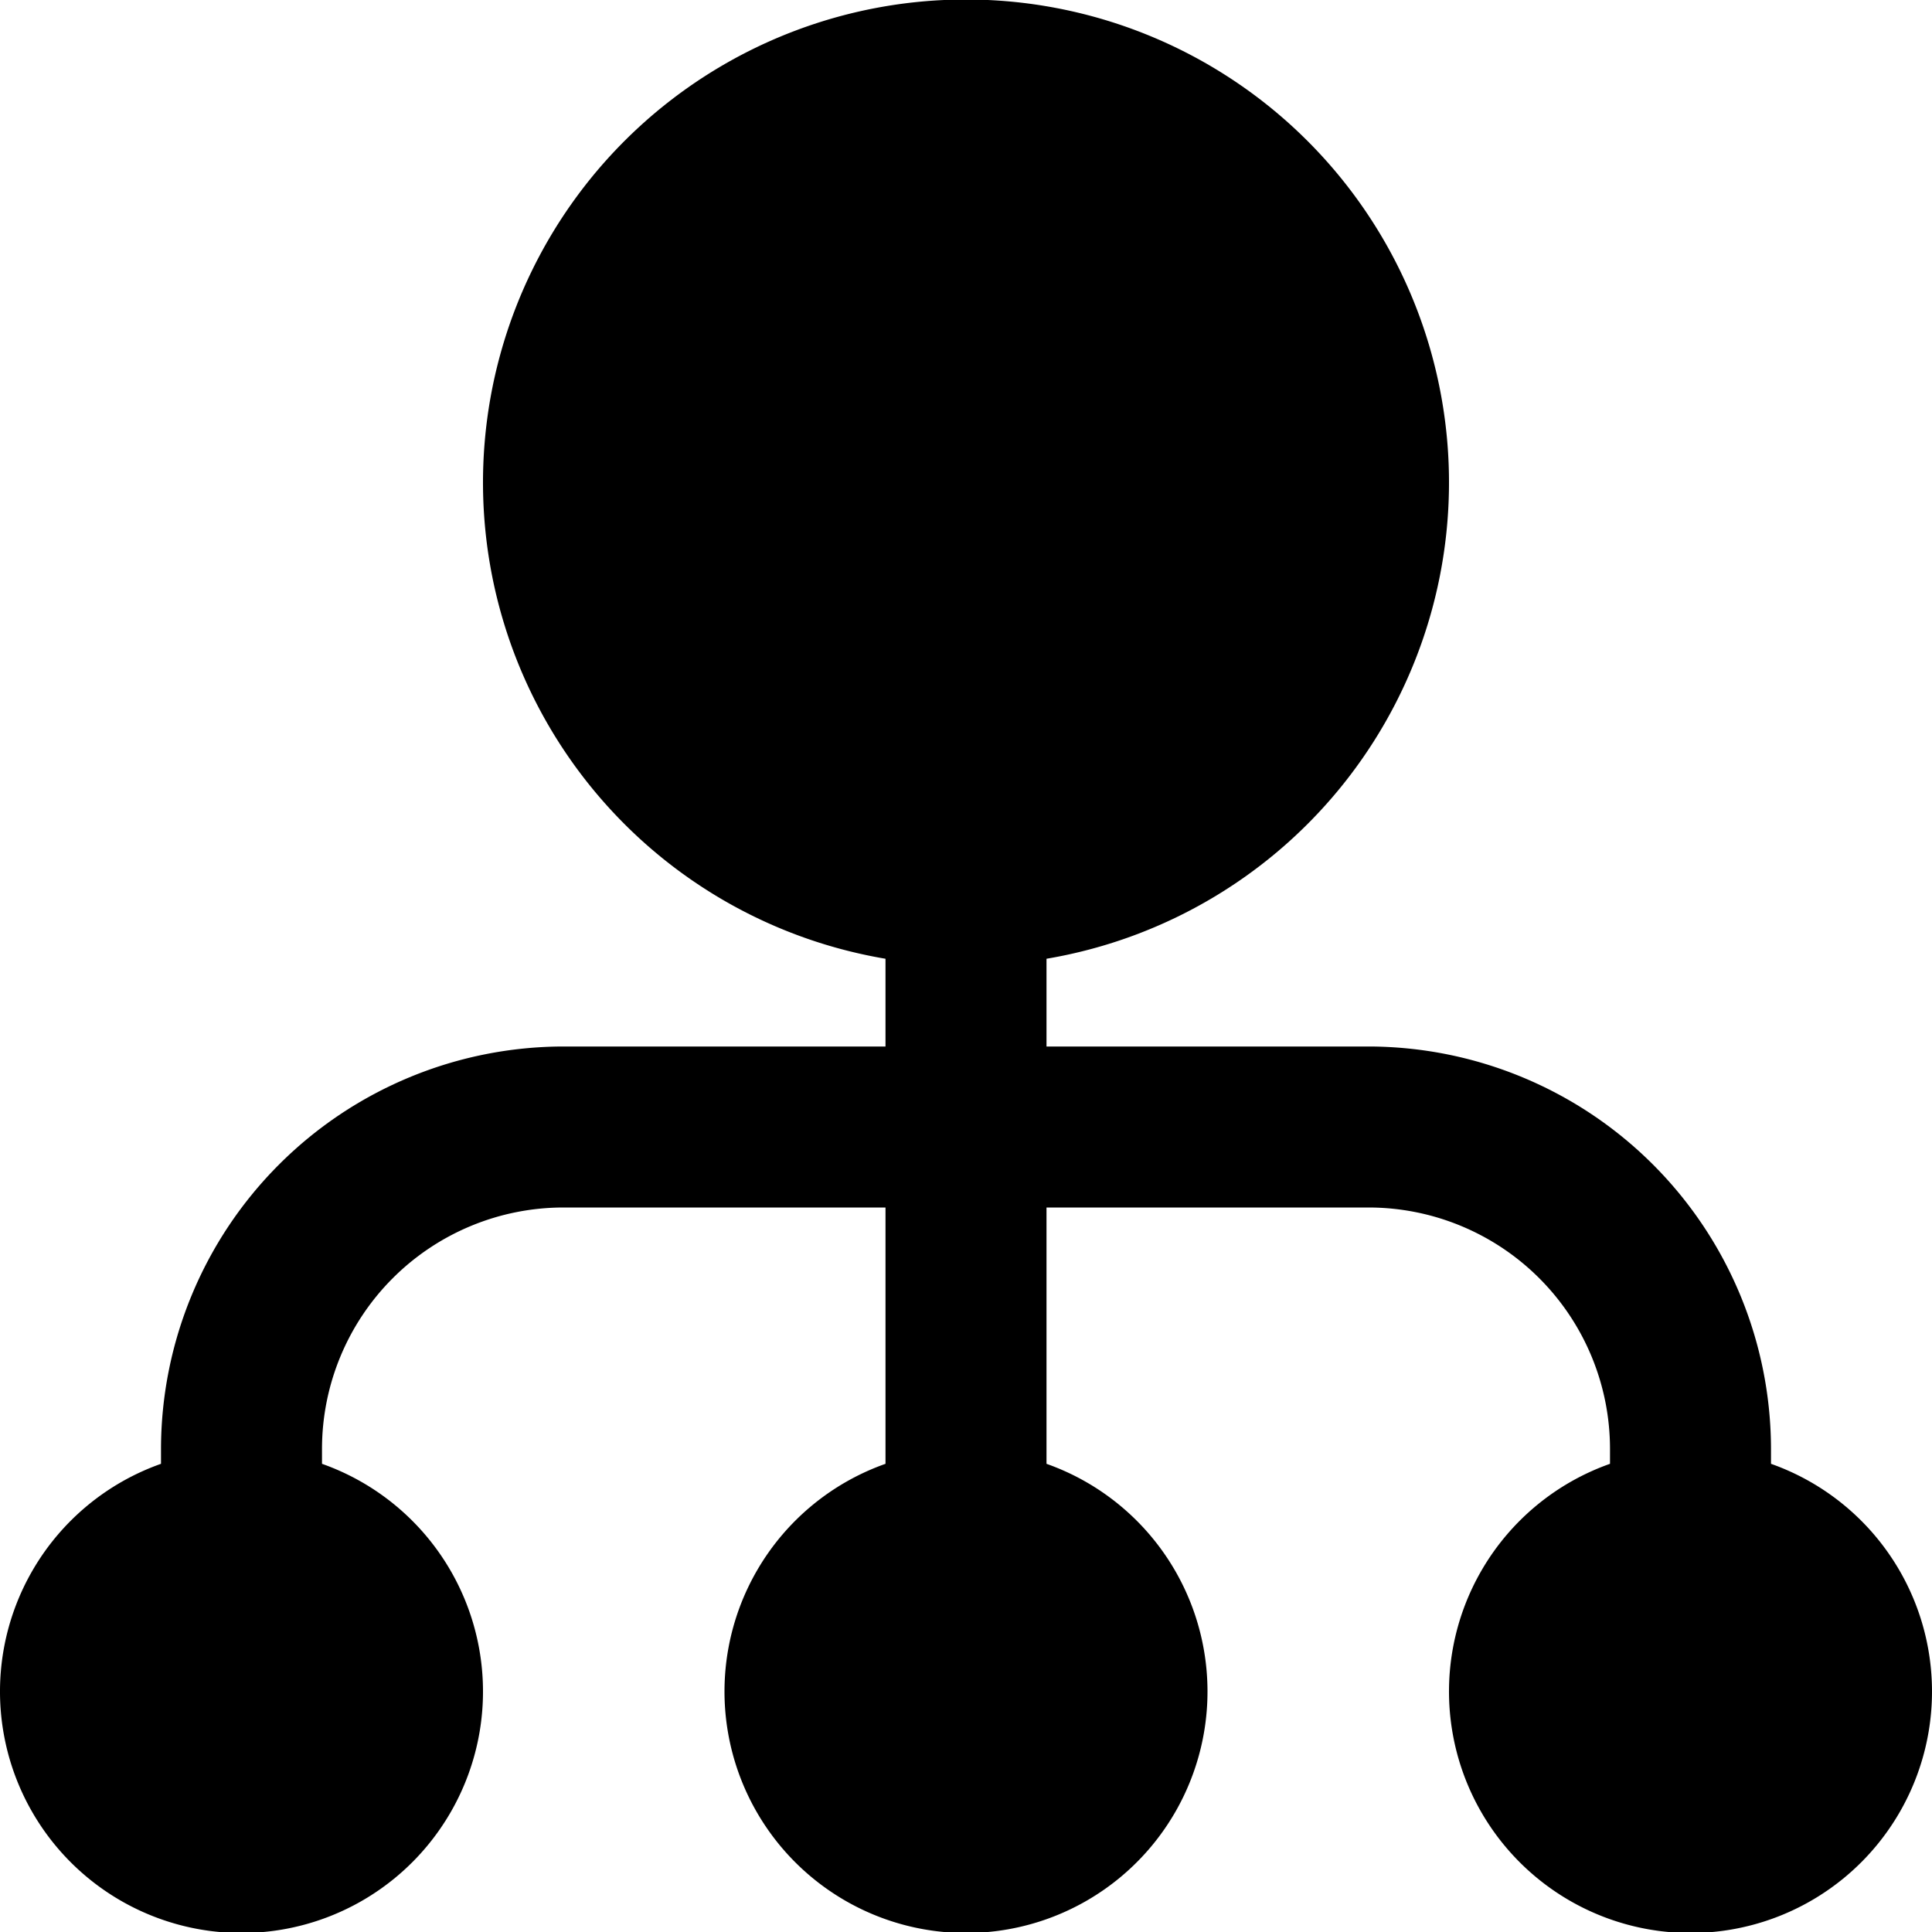
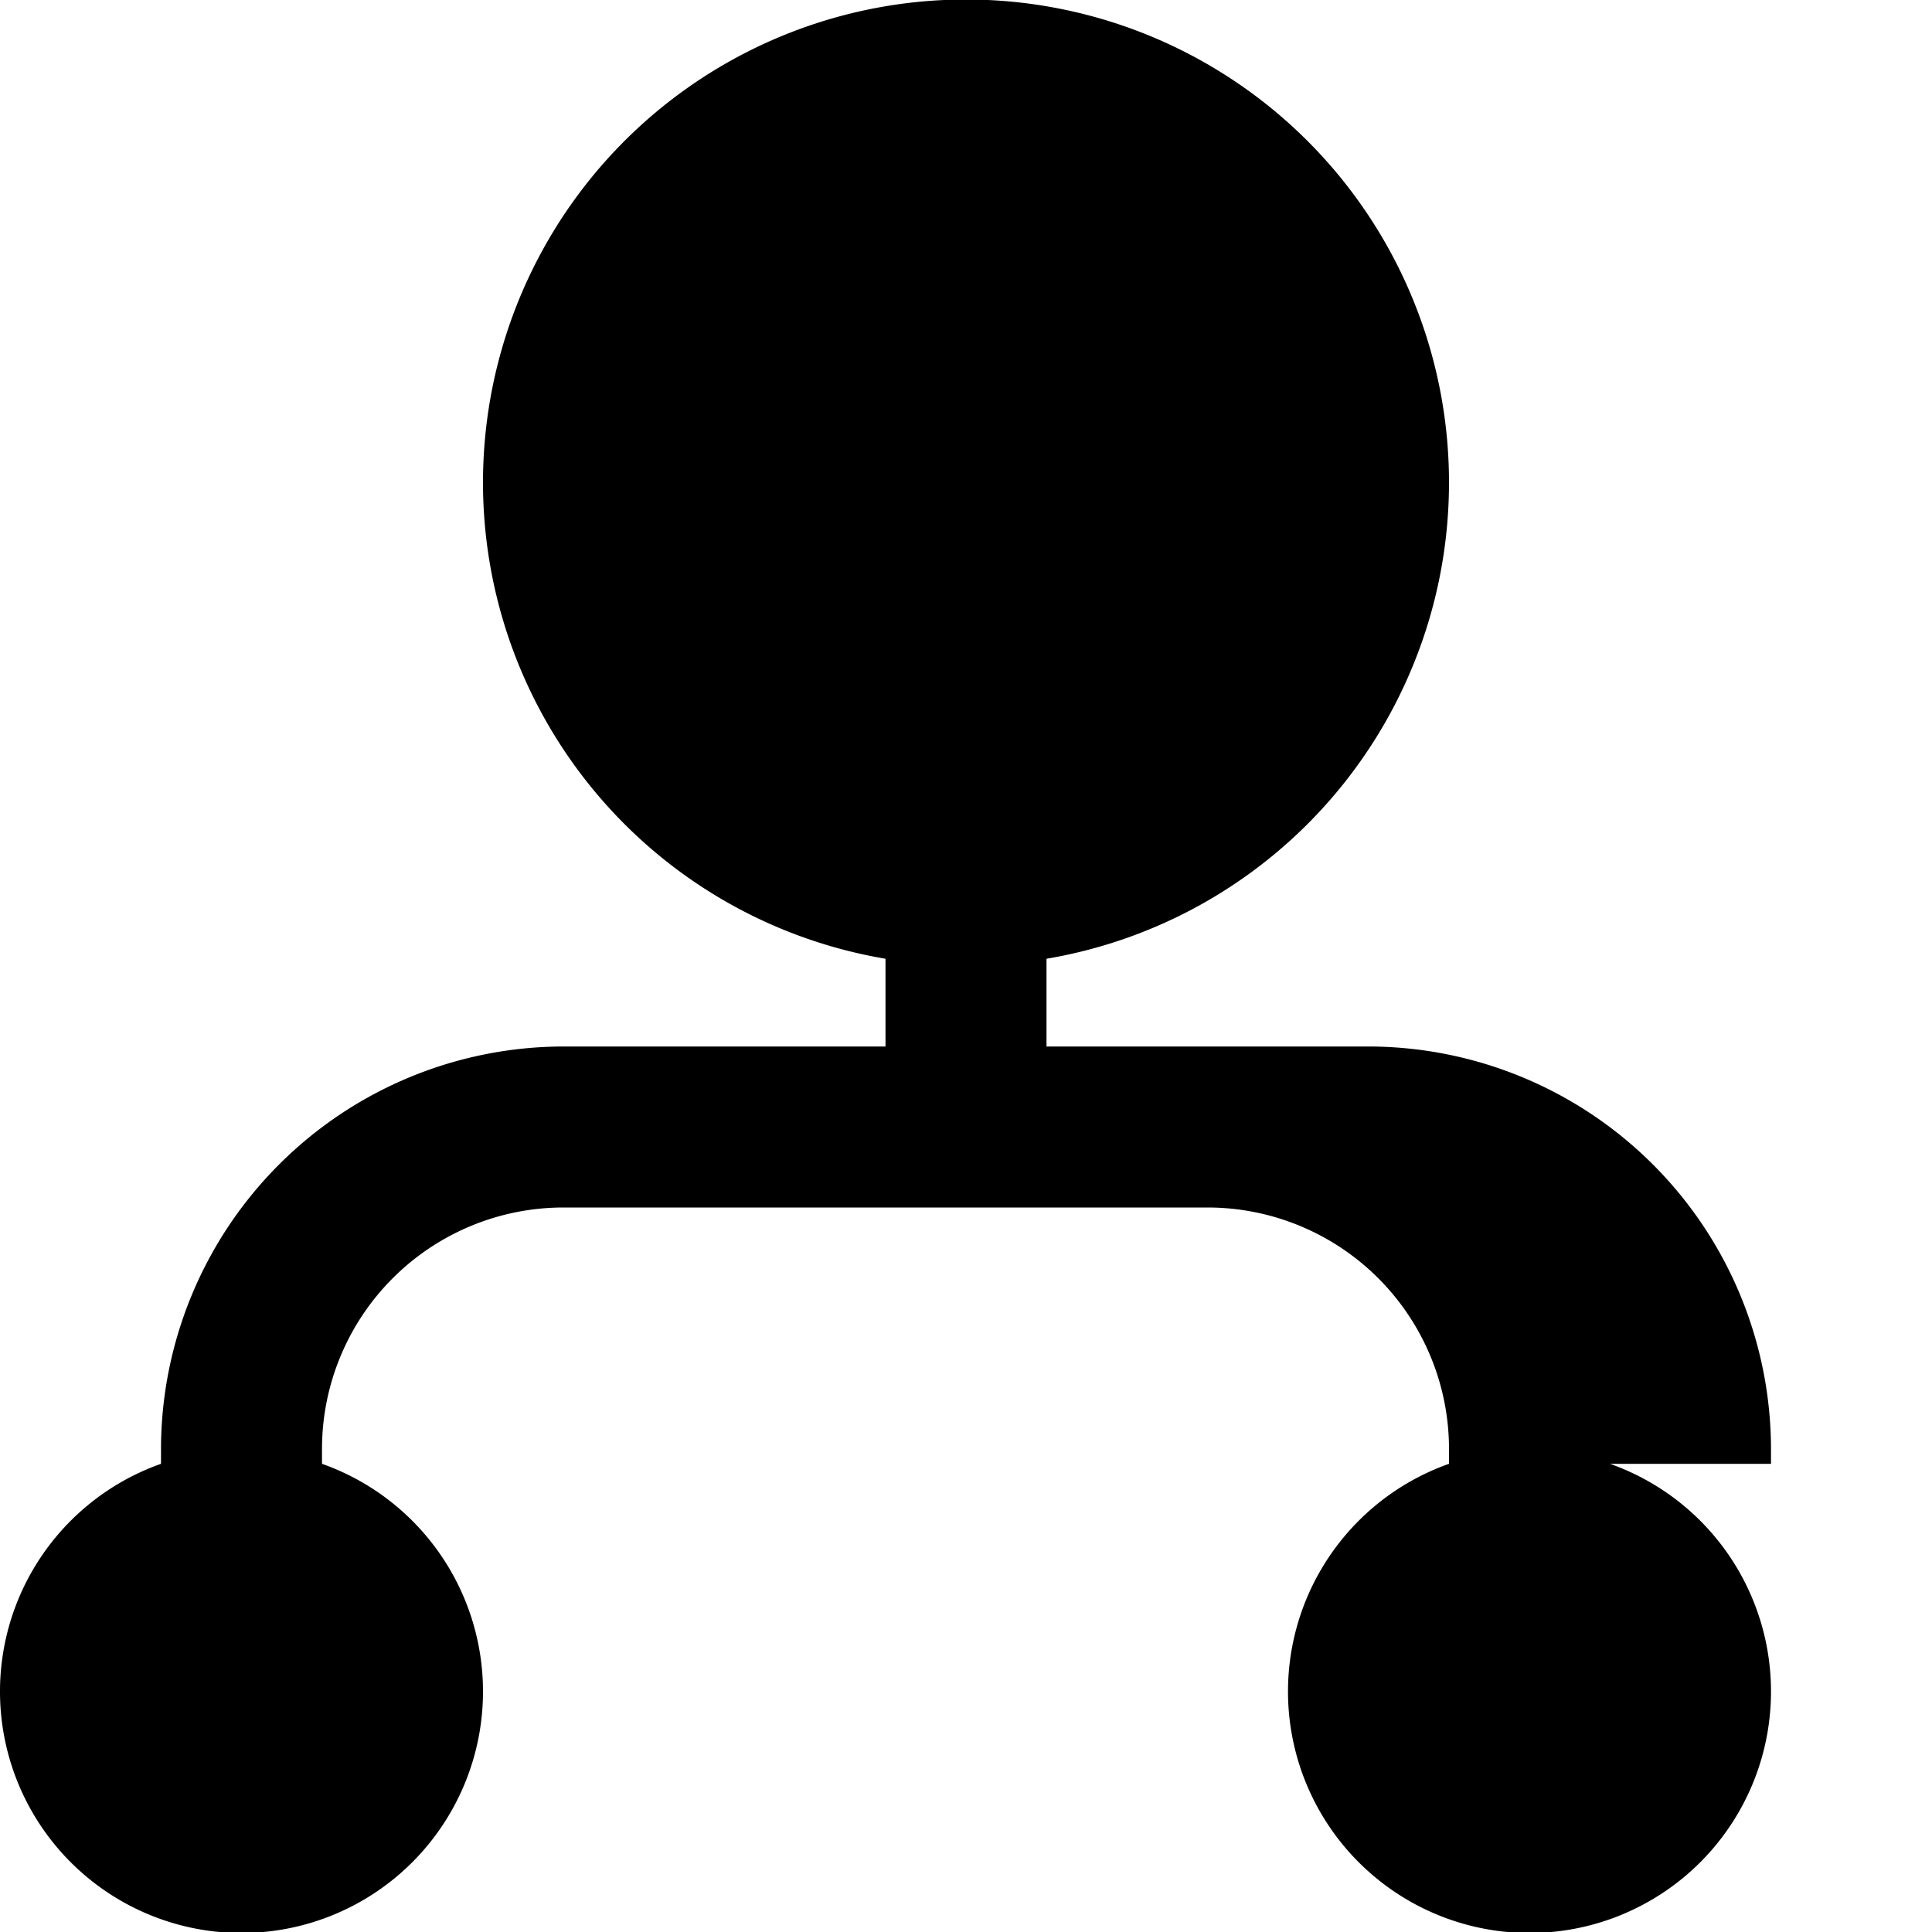
<svg xmlns="http://www.w3.org/2000/svg" id="Layer_1" data-name="Layer 1" viewBox="0 0 24 24" width="512" height="512">
-   <path d="M22,18.184V18a5.006,5.006,0,0,0-5-5H13V11.91a6,6,0,1,0-2,0V13H7a5.006,5.006,0,0,0-5,5v.184a3,3,0,1,0,2,0V18a3,3,0,0,1,3-3h4v3.184a3,3,0,1,0,2,0V15h4a3,3,0,0,1,3,3v.184a3,3,0,1,0,2,0Z" />
+   <path d="M22,18.184V18a5.006,5.006,0,0,0-5-5H13V11.91a6,6,0,1,0-2,0V13H7a5.006,5.006,0,0,0-5,5v.184a3,3,0,1,0,2,0V18a3,3,0,0,1,3-3h4v3.184V15h4a3,3,0,0,1,3,3v.184a3,3,0,1,0,2,0Z" />
</svg>